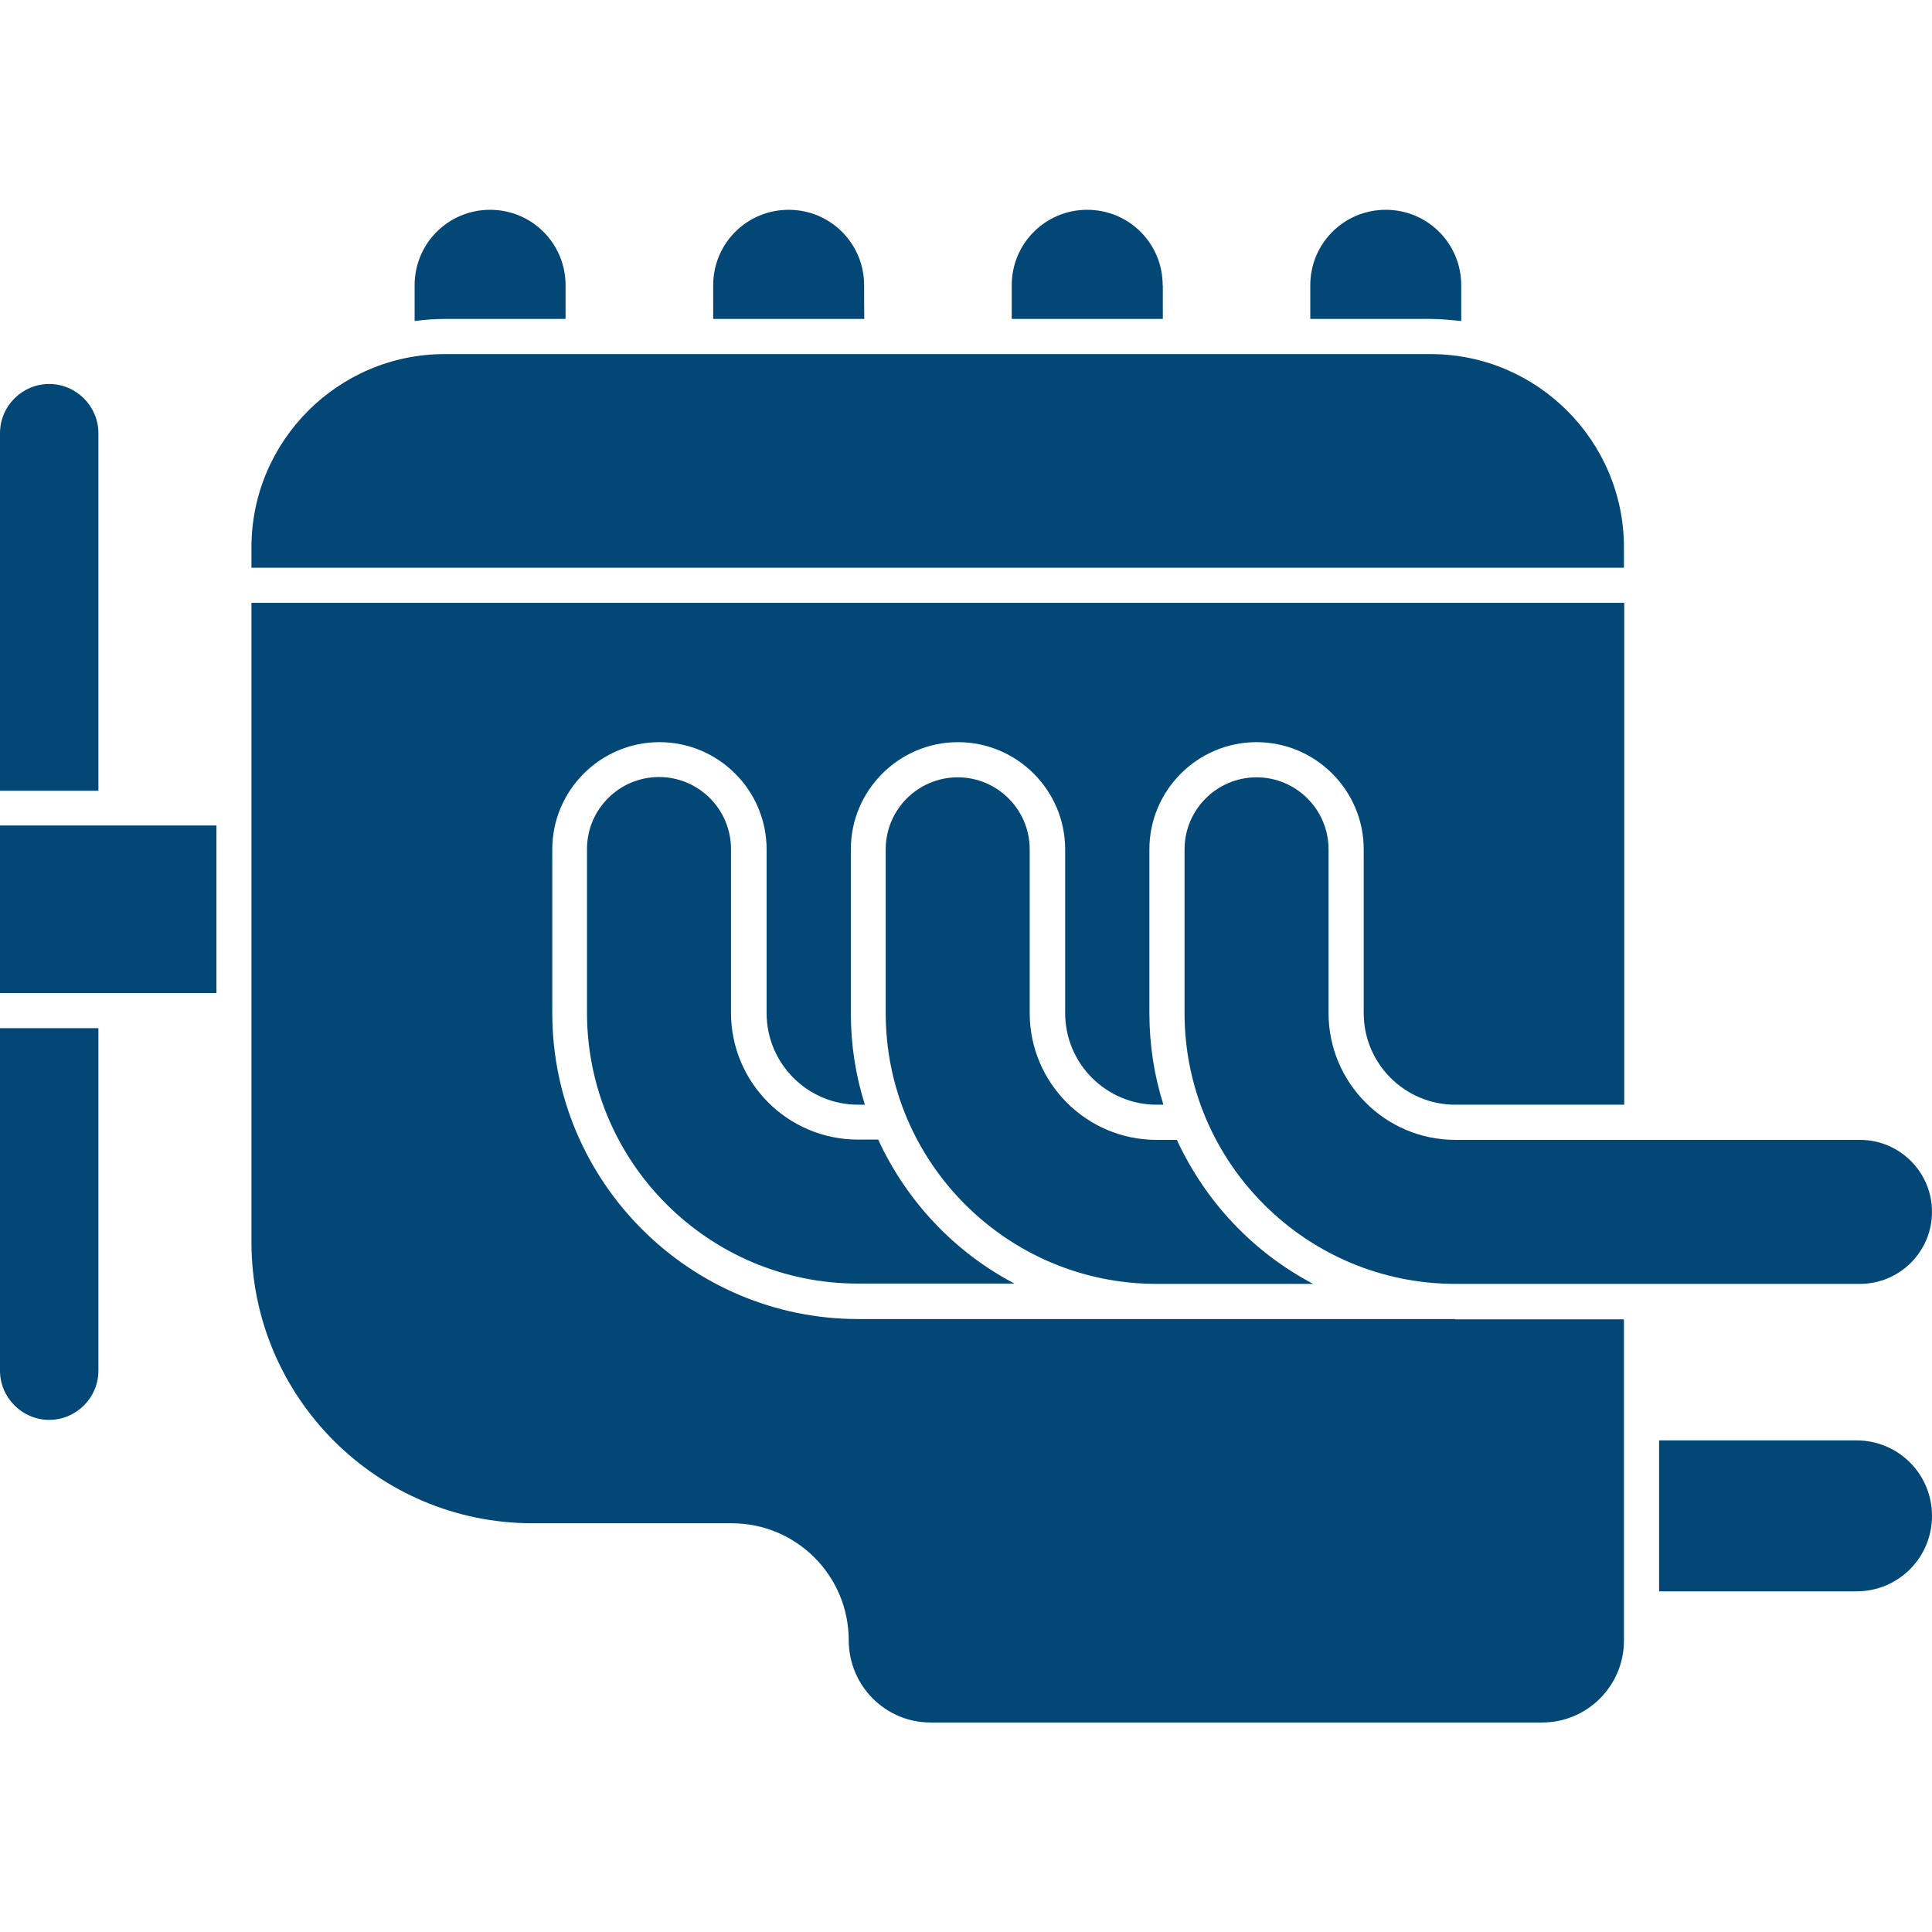
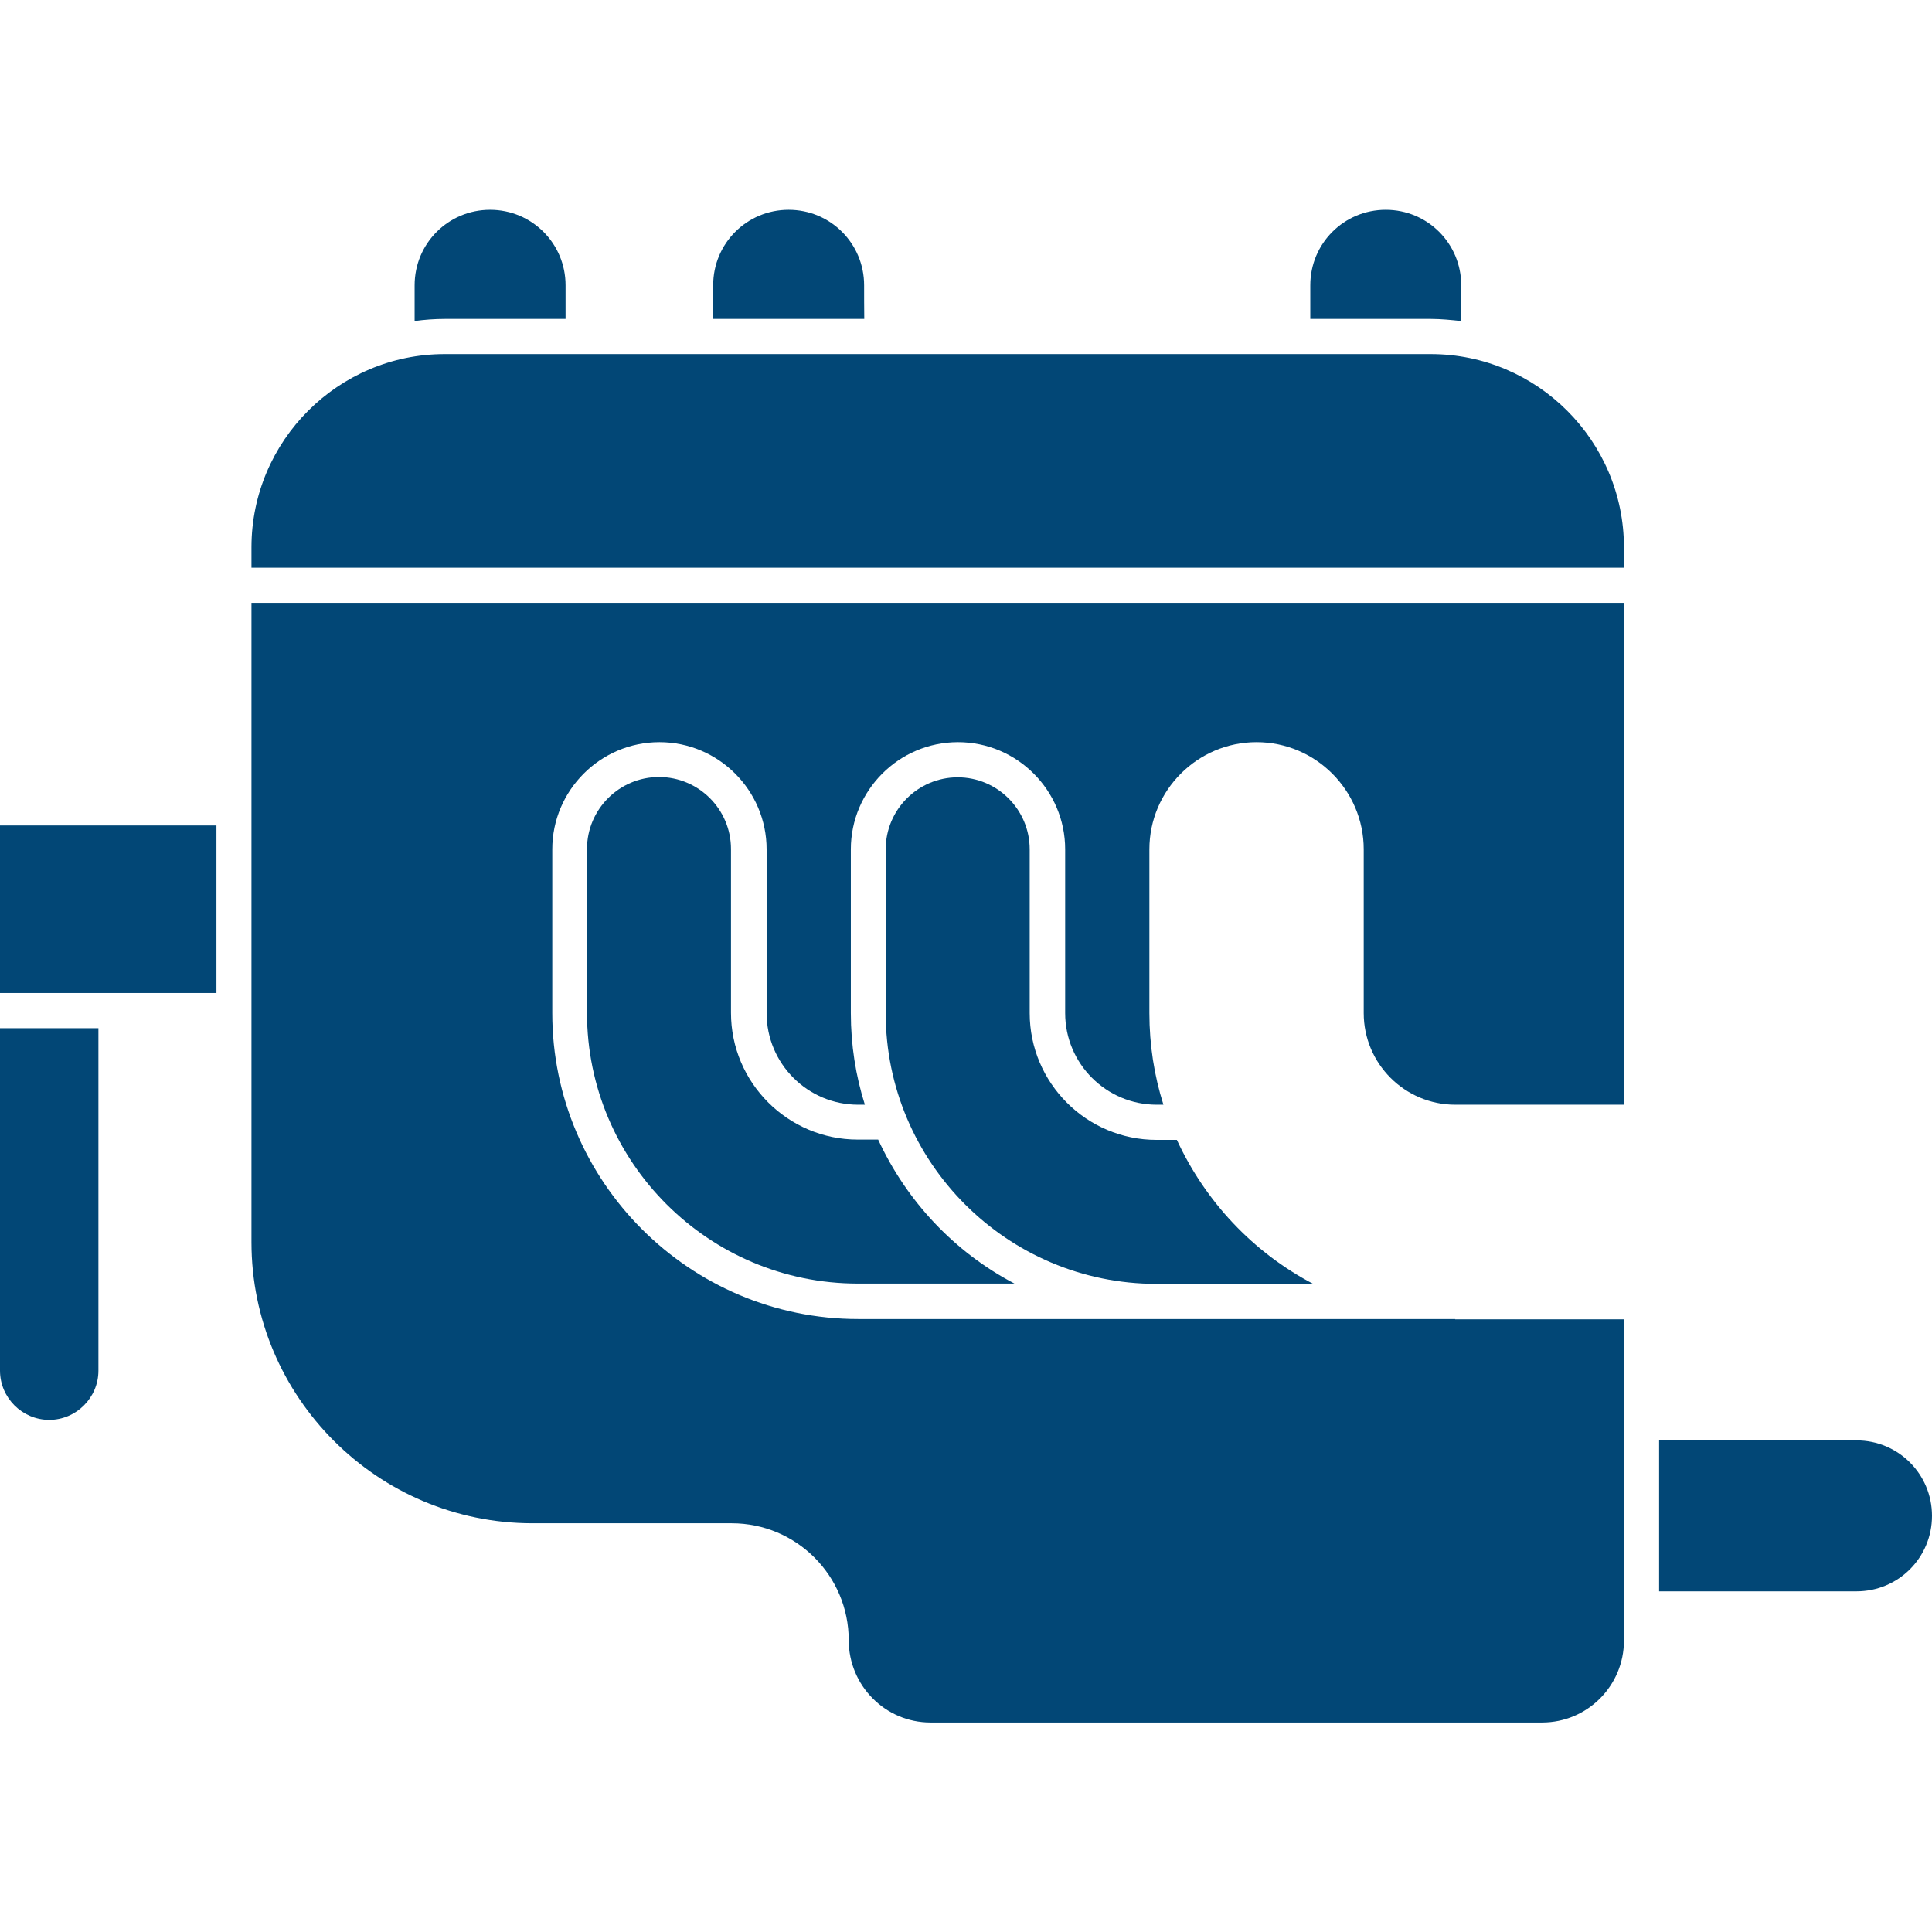
<svg xmlns="http://www.w3.org/2000/svg" version="1.1" id="uuid-0f841a22-6c56-4f74-a593-d8ee3a596bfc" x="0px" y="0px" viewBox="0 0 128 128" style="enable-background:new 0 0 128 128;" xml:space="preserve">
  <g>
    <g id="uuid-7ea7e25f-82d2-41f7-8cbc-0a4dd602ff99">
      <g>
        <path style="fill:#024776;" d="M109.92,105.43H123c2.77,0,5-2.23,5-5c0-2.77-2.23-5-5-5h-13.08     C109.92,95.42,109.92,105.43,109.92,105.43z" />
        <path style="fill:#024776;" d="M37.47,21.13V18.9c0-2.77-2.23-5-5-5c-2.77,0-5,2.23-5,5v2.37c0.65-0.09,1.33-0.14,2-0.14H37.47z" />
        <path style="fill:#024776;" d="M57.25,18.9c0-2.77-2.23-5-5-5c-2.77,0-5,2.23-5,5v2.23h10.01C57.25,21.13,57.25,18.9,57.25,18.9z     " />
-         <path style="fill:#024776;" d="M77.03,18.9c0-2.77-2.23-5-5-5s-5,2.23-5,5v2.23h10.01V18.9z" />
        <path style="fill:#024776;" d="M96.81,21.27V18.9c0-2.77-2.23-5-5-5c-2.77,0-5,2.23-5,5v2.23h7.98     C95.46,21.13,96.14,21.2,96.81,21.27z" />
        <path style="fill:#024776;" d="M107.59,36.26c0-7.05-5.75-12.8-12.8-12.8H29.46c-7.05,0-12.8,5.75-12.8,12.8v1.35h90.93V36.26z" />
        <path style="fill:#024776;" d="M96.42,87.39H56.86c-11.17,0-20.27-9.1-20.27-20.27V56.27c0-3.91,3.19-7.1,7.1-7.1     s7.1,3.19,7.1,7.1v10.85c0,3.35,2.72,6.07,6.07,6.07h0.44c-0.61-1.93-0.93-3.96-0.93-6.07V56.27c0-3.91,3.19-7.1,7.1-7.1     s7.1,3.19,7.1,7.1v10.85c0,3.35,2.72,6.07,6.07,6.07h0.44c-0.61-1.93-0.93-3.96-0.93-6.07V56.27c0-3.91,3.19-7.1,7.1-7.1     s7.1,3.19,7.1,7.1v10.85c0,3.35,2.72,6.07,6.07,6.07h11.19V39.94H16.66v42.36c0,10.26,8.35,18.62,18.62,18.62h13.2     c4.28,0,7.75,3.47,7.75,7.75c0,3,2.42,5.45,5.42,5.45h40.52c3,0,5.42-2.44,5.42-5.42V87.41H96.4L96.42,87.39z" />
        <path style="fill:#024776;" d="M43.66,51.48c-2.63,0-4.77,2.14-4.77,4.77V67.1c0,9.89,8.05,17.94,17.94,17.94h10.38     c-3.98-2.09-7.14-5.45-9.03-9.54h-1.35c-4.63,0-8.4-3.77-8.4-8.4V56.25C48.43,53.62,46.29,51.48,43.66,51.48z" />
        <path style="fill:#024776;" d="M83.67,85.06h3.33c-3.98-2.09-7.14-5.45-9.03-9.54h-1.35c-4.63,0-8.4-3.77-8.4-8.4V56.27     c0-2.63-2.14-4.77-4.77-4.77c-2.63,0-4.77,2.14-4.77,4.77v10.85c0,9.89,8.05,17.94,17.94,17.94     C76.61,85.06,83.67,85.06,83.67,85.06z" />
-         <path style="fill:#024776;" d="M128,80.29c0-2.63-2.14-4.77-4.77-4.77H96.42c-4.63,0-8.4-3.77-8.4-8.4V56.27     c0-2.63-2.14-4.77-4.77-4.77s-4.77,2.14-4.77,4.77v10.85c0,9.89,8.05,17.94,17.94,17.94h26.81C125.86,85.06,128,82.92,128,80.29z     " />
-         <path style="fill:#024776;" d="M6.52,28.7c0-1.79-1.47-3.26-3.26-3.26S0,26.9,0,28.7v23.69h6.52V28.7z" />
        <path style="fill:#024776;" d="M0,90.81c0,1.79,1.47,3.26,3.26,3.26s3.26-1.47,3.26-3.26V68.12H0V90.81z" />
        <polygon style="fill:#024776;" points="0,55.2 0,64.28 0,65.79 14.34,65.79 14.34,54.69 0,54.69    " />
      </g>
    </g>
  </g>
</svg>